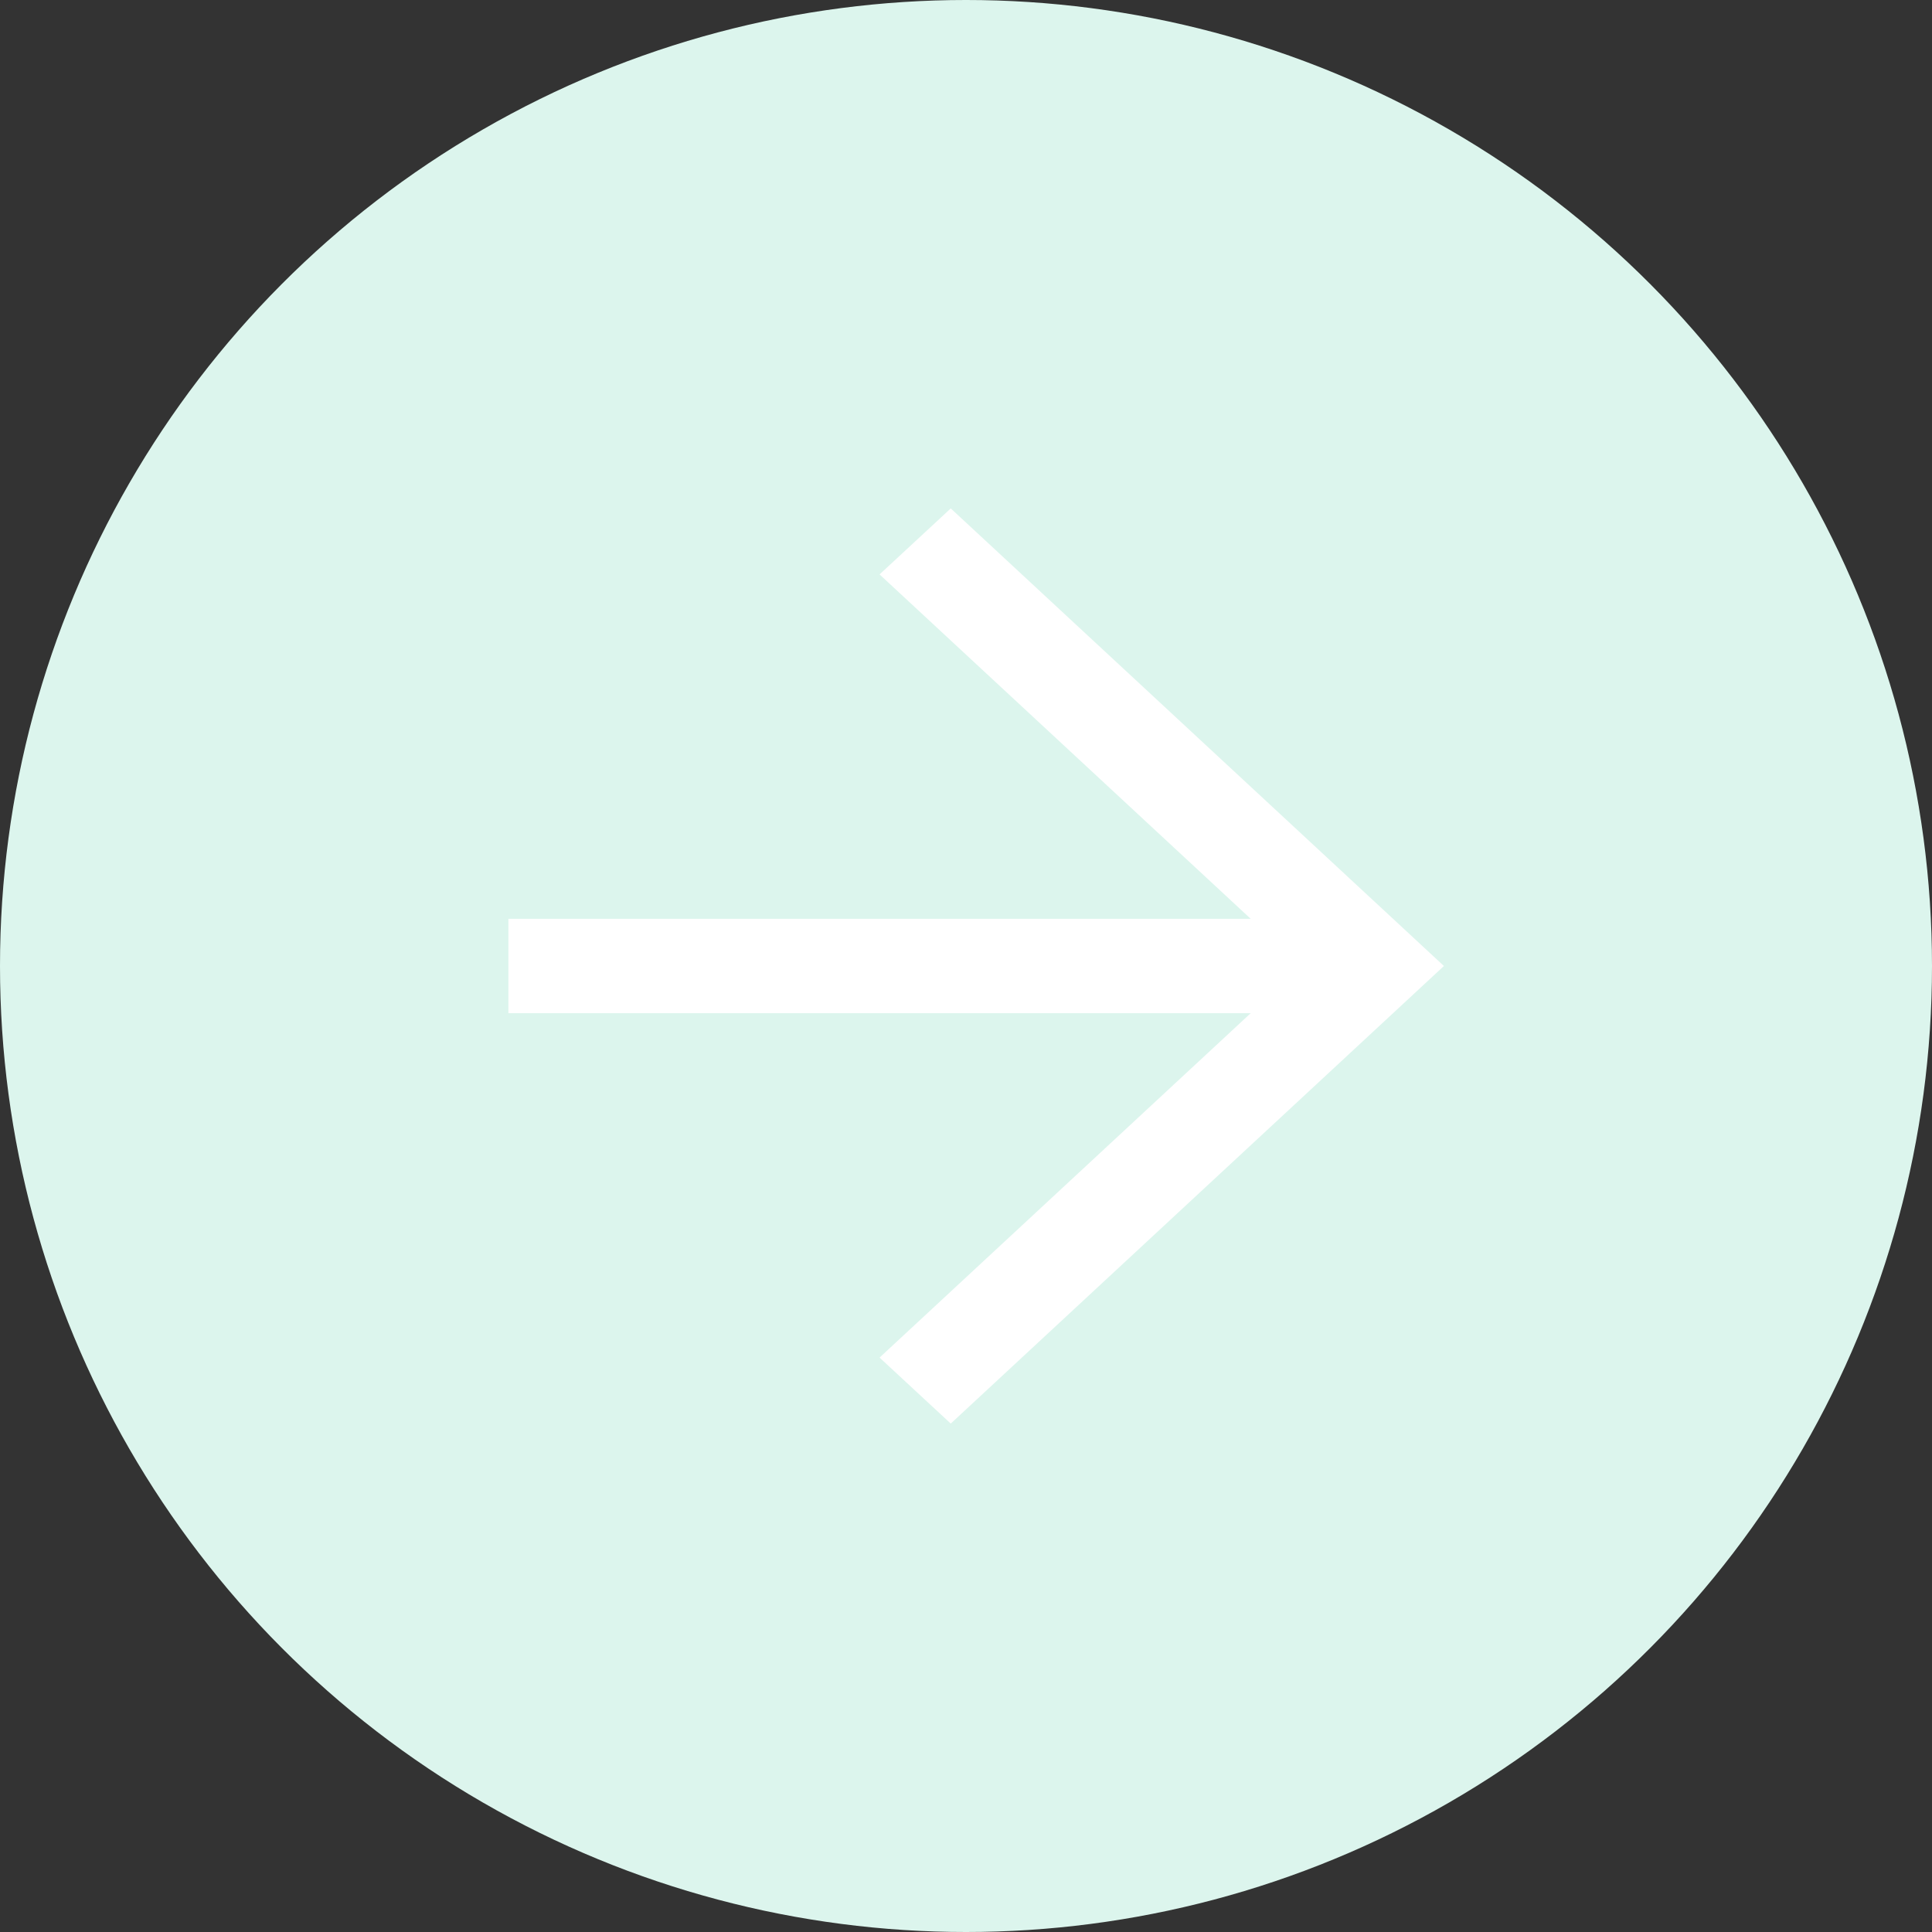
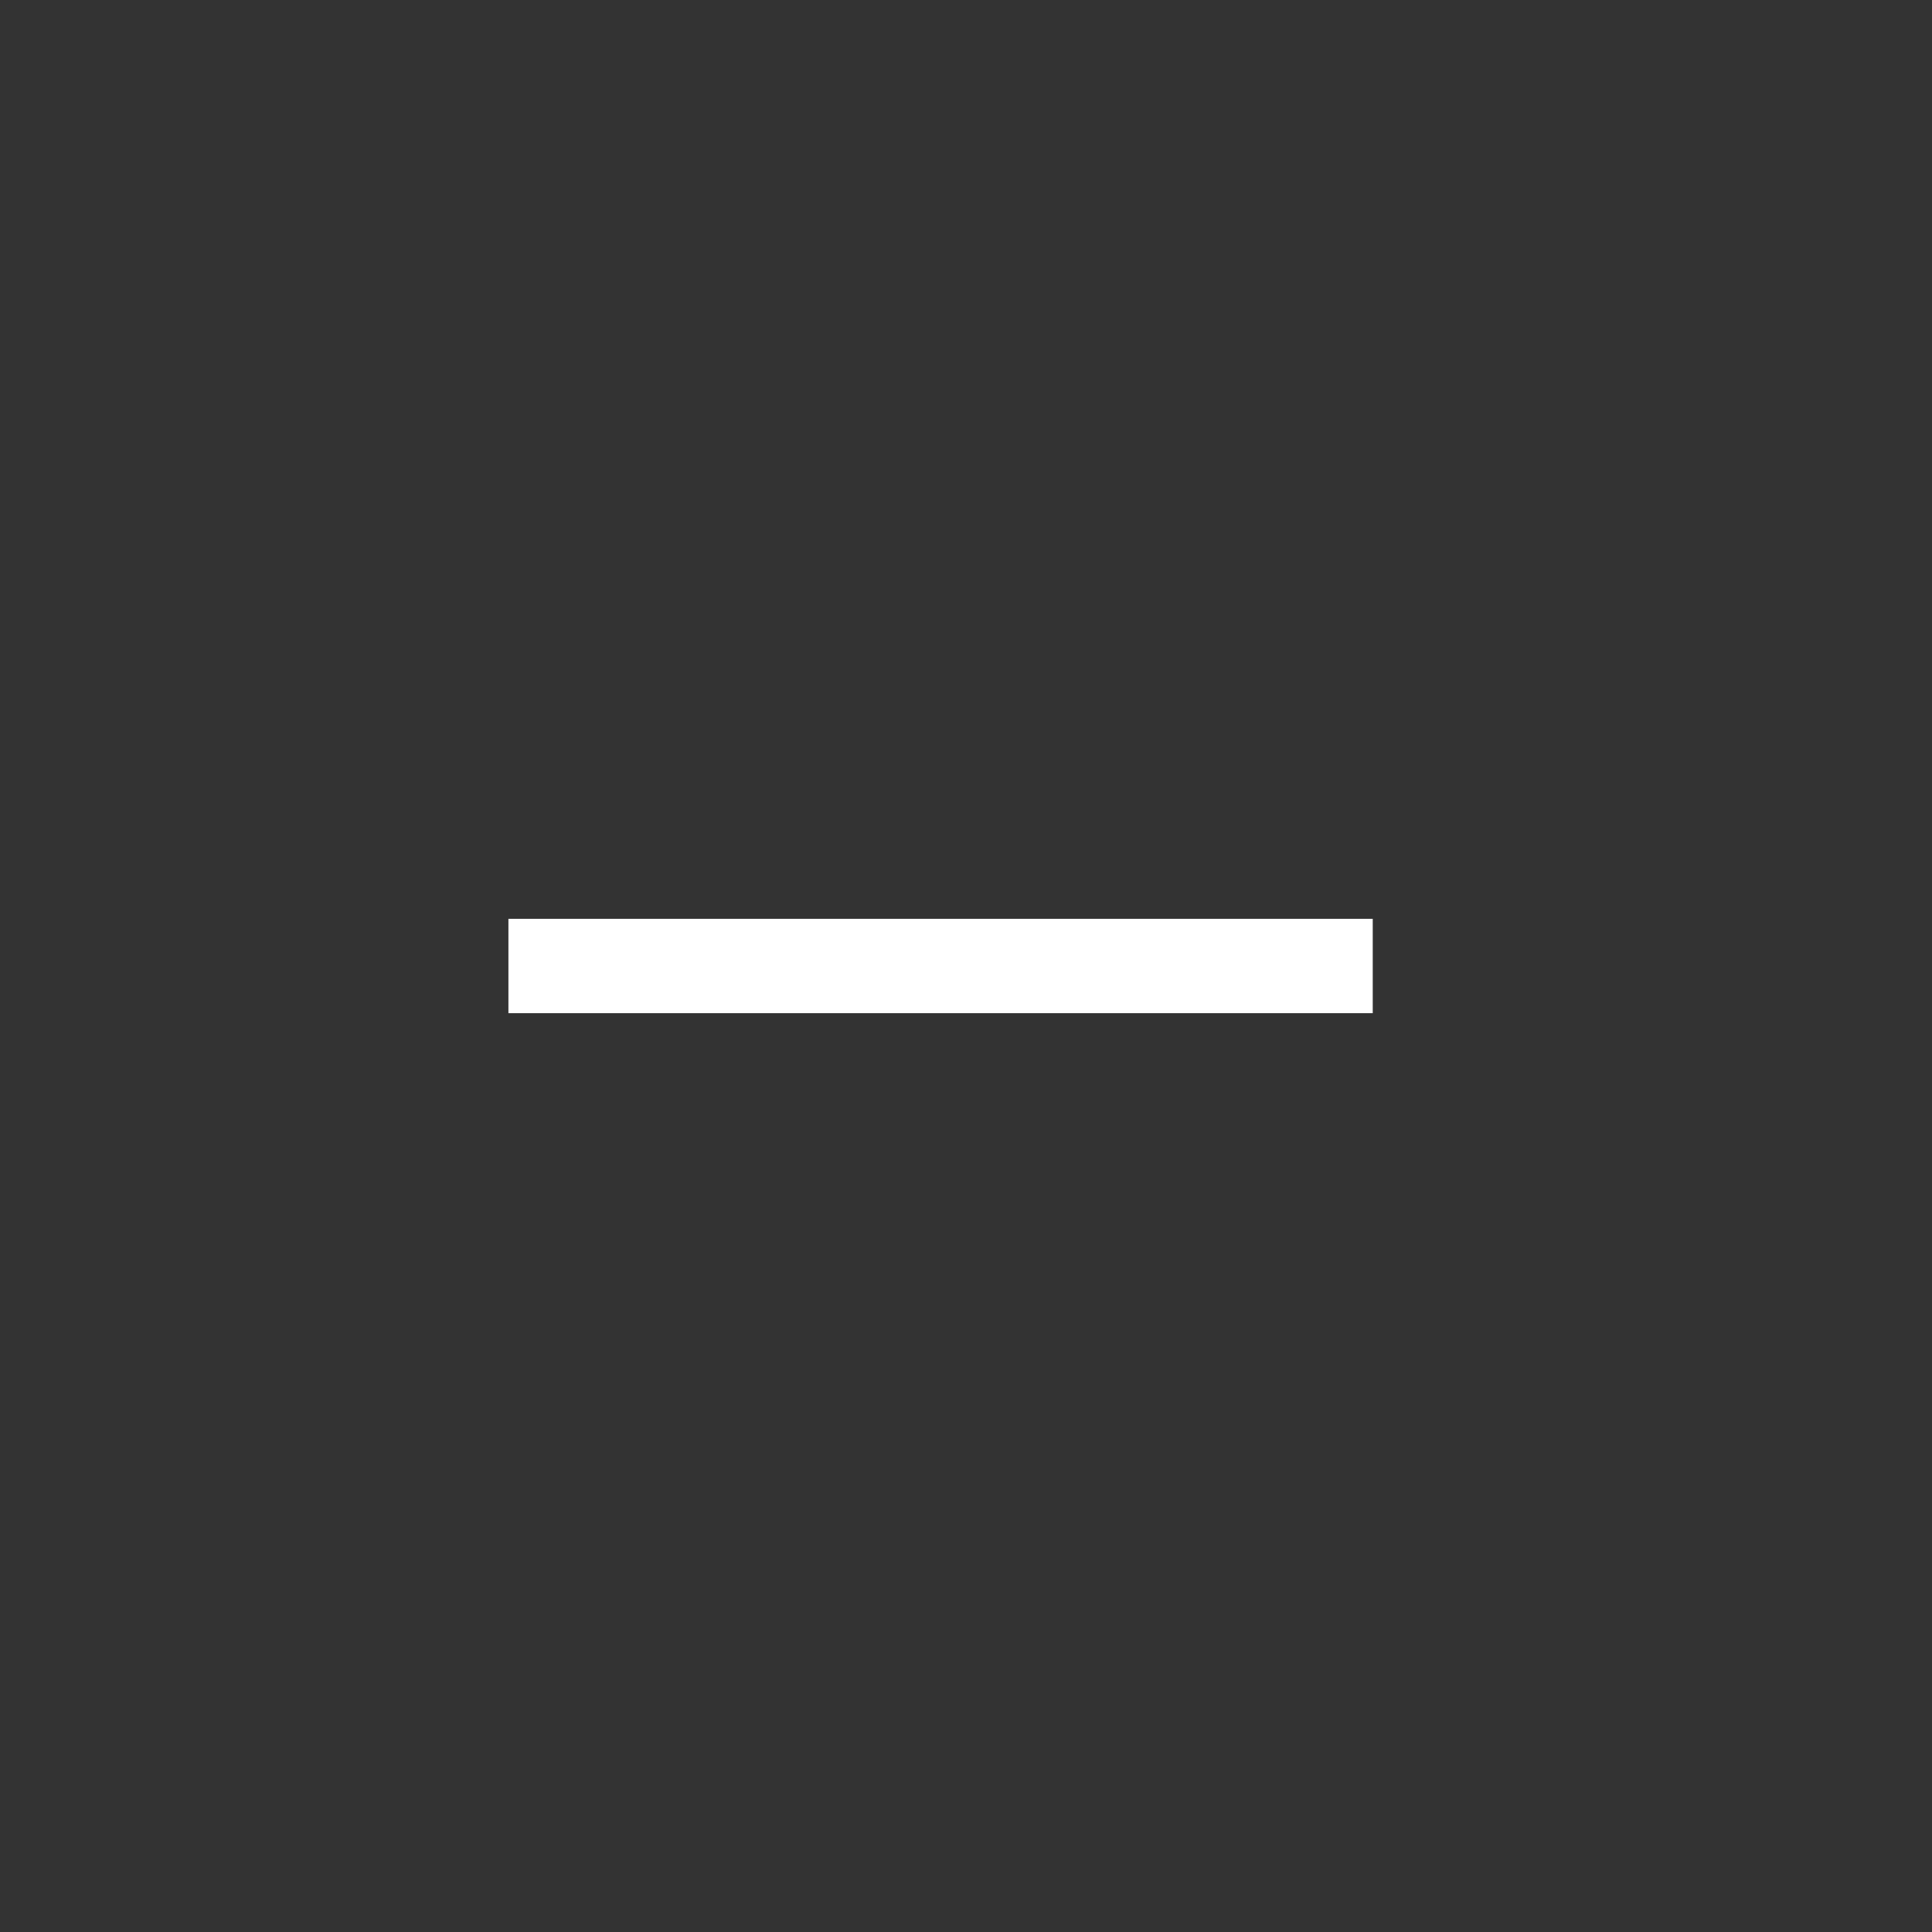
<svg xmlns="http://www.w3.org/2000/svg" width="19" height="19" viewBox="0 0 19 19" fill="none">
  <rect x="0" y="0" width="19" height="19" fill="#333333" stroke="none" />
-   <circle cx="9.5" cy="9.5" r="9.5" fill="#DCF5ED" />
-   <path d="M9.35 14L8.65 13.351L12.8 9.5L8.65 5.649L9.35 5L14.2 9.5L9.35 14Z" fill="white" />
  <path d="M5 9.036H13.5V9.964H5V9.036Z" fill="white" />
</svg>